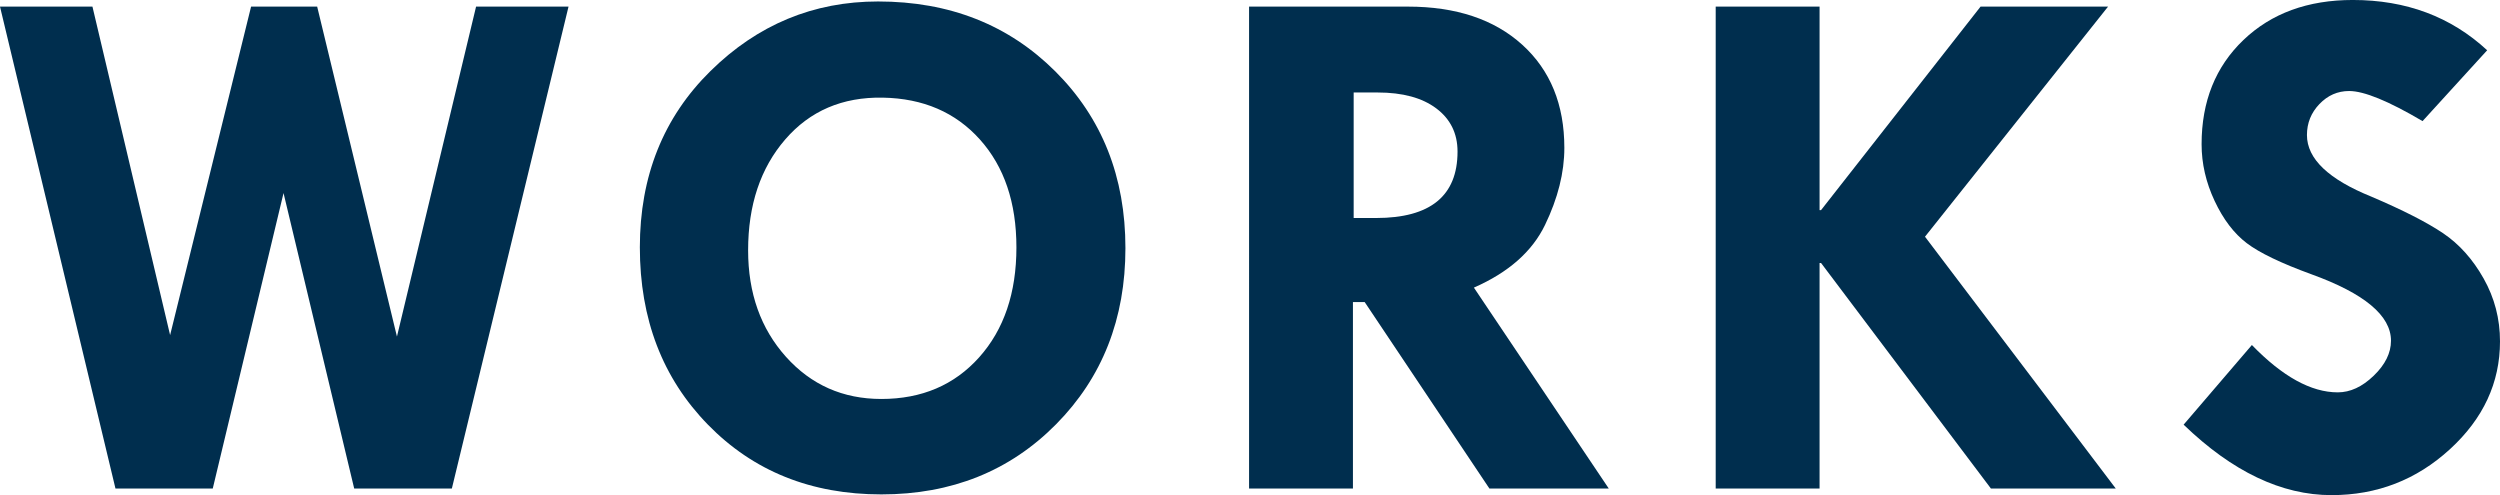
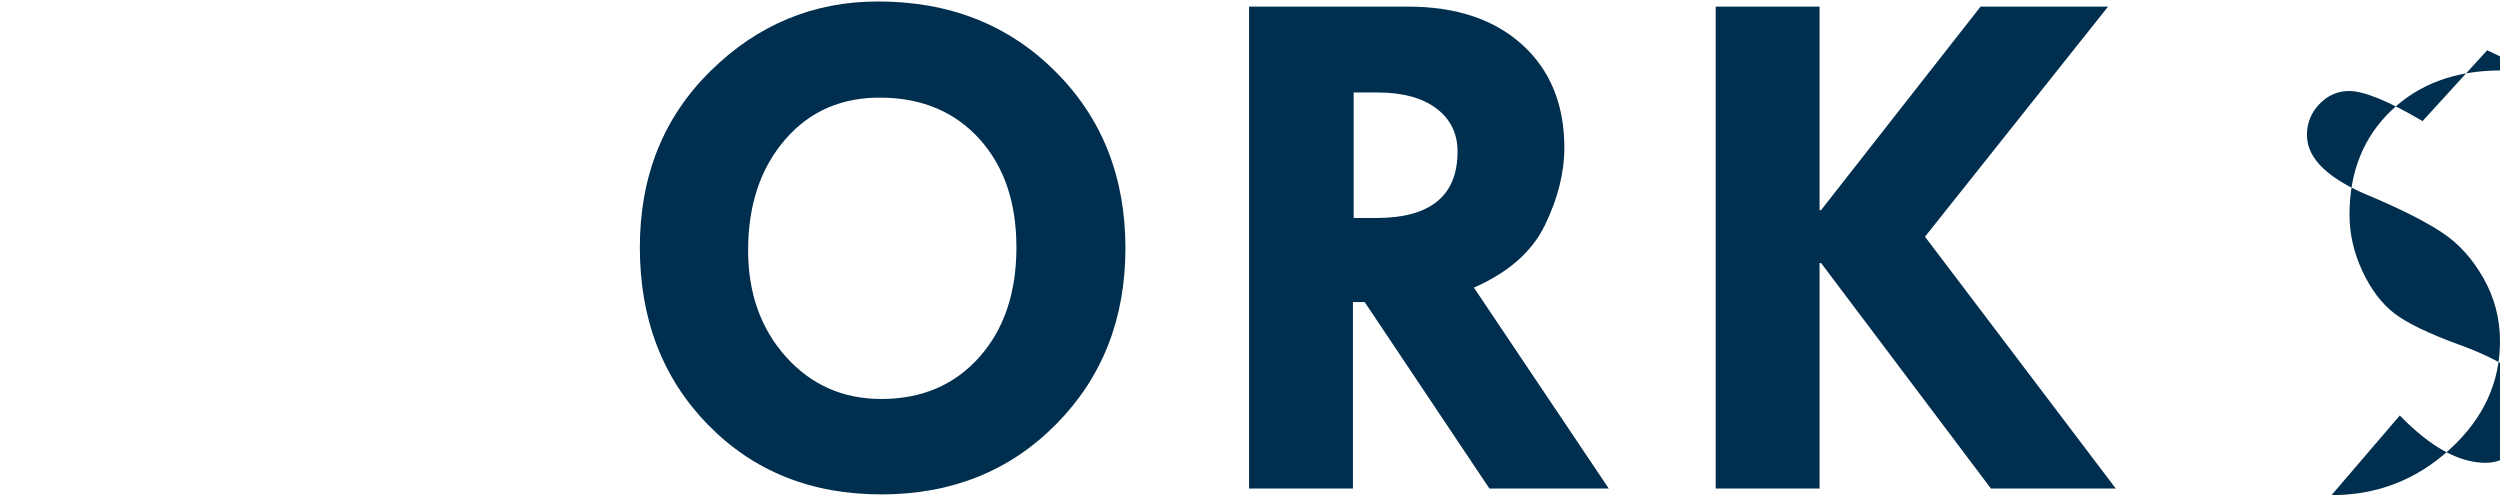
<svg xmlns="http://www.w3.org/2000/svg" id="b" viewBox="0 0 239.463 47.426">
  <defs>
    <style>.d{fill:#002e4e;stroke-width:0px;}</style>
  </defs>
  <g id="c">
-     <path class="d" d="M0,.633h8.855l7.439,31.465L24.05.633h6.33l7.642,31.605L45.601.633h8.856l-11.176,46.16h-9.354l-6.769-28.301-6.779,28.301h-9.319L0,.633Z" />
    <path class="d" d="M61.288,23.695c0-6.82,2.255-12.451,6.768-16.893C72.567,2.361,77.917.141,84.104.141c6.843,0,12.503,2.232,16.98,6.697,4.477,4.465,6.715,10.107,6.715,16.928,0,6.773-2.215,12.398-6.645,16.875s-10.008,6.715-16.734,6.715c-6.727,0-12.264-2.227-16.611-6.68-4.348-4.453-6.521-10.113-6.521-16.98ZM84.562,9.352c-3.867-.07-6.984,1.266-9.352,4.008-2.368,2.742-3.551,6.281-3.551,10.617,0,4.102,1.207,7.5,3.621,10.195,2.414,2.695,5.461,4.043,9.141,4.043,3.867,0,6.99-1.33,9.369-3.99,2.378-2.66,3.568-6.17,3.568-10.529,0-4.289-1.166-7.734-3.498-10.336-2.333-2.602-5.432-3.938-9.299-4.008Z" />
    <path class="d" d="M119.642.633h15.205c4.623,0,8.277,1.219,10.964,3.654,2.687,2.437,4.03,5.729,4.03,9.874,0,2.366-.616,4.826-1.849,7.38-1.232,2.553-3.504,4.556-6.815,6.008l12.918,19.244h-11.433l-11.946-17.859h-1.125v17.859h-9.949V.633ZM129.661,8.859v12.023h2.152c5.197,0,7.797-2.121,7.797-6.363,0-1.734-.676-3.111-2.029-4.131-1.352-1.02-3.228-1.529-5.627-1.529h-2.293Z" />
    <path class="d" d="M164.339.633h9.949v19.494h.14L189.709.633h12.212l-17.535,22.04,18.273,24.12h-11.959l-16.271-21.604h-.141v21.604h-9.949V.633Z" />
-     <path class="d" d="M238.233,4.816l-6.188,6.785c-3.258-1.922-5.602-2.883-7.031-2.883-1.102,0-2.051.416-2.848,1.248-.797.832-1.195,1.821-1.195,2.97,0,2.272,2.062,4.241,6.188,5.906,3.023,1.29,5.309,2.456,6.855,3.499s2.842,2.49,3.885,4.342c1.042,1.852,1.564,3.855,1.564,6.012,0,3.961-1.6,7.406-4.799,10.336s-6.979,4.395-11.338,4.395c-4.781,0-9.504-2.25-14.168-6.75l6.539-7.629c2.93,3.023,5.672,4.535,8.227,4.535,1.195,0,2.343-.531,3.445-1.596,1.102-1.062,1.652-2.18,1.652-3.349,0-2.407-2.543-4.53-7.629-6.368-2.906-1.06-4.969-2.053-6.188-2.979-1.219-.926-2.245-2.273-3.076-4.043-.832-1.77-1.248-3.58-1.248-5.432,0-4.102,1.336-7.43,4.008-9.984s6.164-3.832,10.477-3.832c5.109,0,9.398,1.605,12.867,4.816Z" />
+     <path class="d" d="M238.233,4.816l-6.188,6.785c-3.258-1.922-5.602-2.883-7.031-2.883-1.102,0-2.051.416-2.848,1.248-.797.832-1.195,1.821-1.195,2.97,0,2.272,2.062,4.241,6.188,5.906,3.023,1.29,5.309,2.456,6.855,3.499s2.842,2.49,3.885,4.342c1.042,1.852,1.564,3.855,1.564,6.012,0,3.961-1.6,7.406-4.799,10.336s-6.979,4.395-11.338,4.395l6.539-7.629c2.93,3.023,5.672,4.535,8.227,4.535,1.195,0,2.343-.531,3.445-1.596,1.102-1.062,1.652-2.18,1.652-3.349,0-2.407-2.543-4.53-7.629-6.368-2.906-1.06-4.969-2.053-6.188-2.979-1.219-.926-2.245-2.273-3.076-4.043-.832-1.77-1.248-3.58-1.248-5.432,0-4.102,1.336-7.43,4.008-9.984s6.164-3.832,10.477-3.832c5.109,0,9.398,1.605,12.867,4.816Z" />
  </g>
</svg>